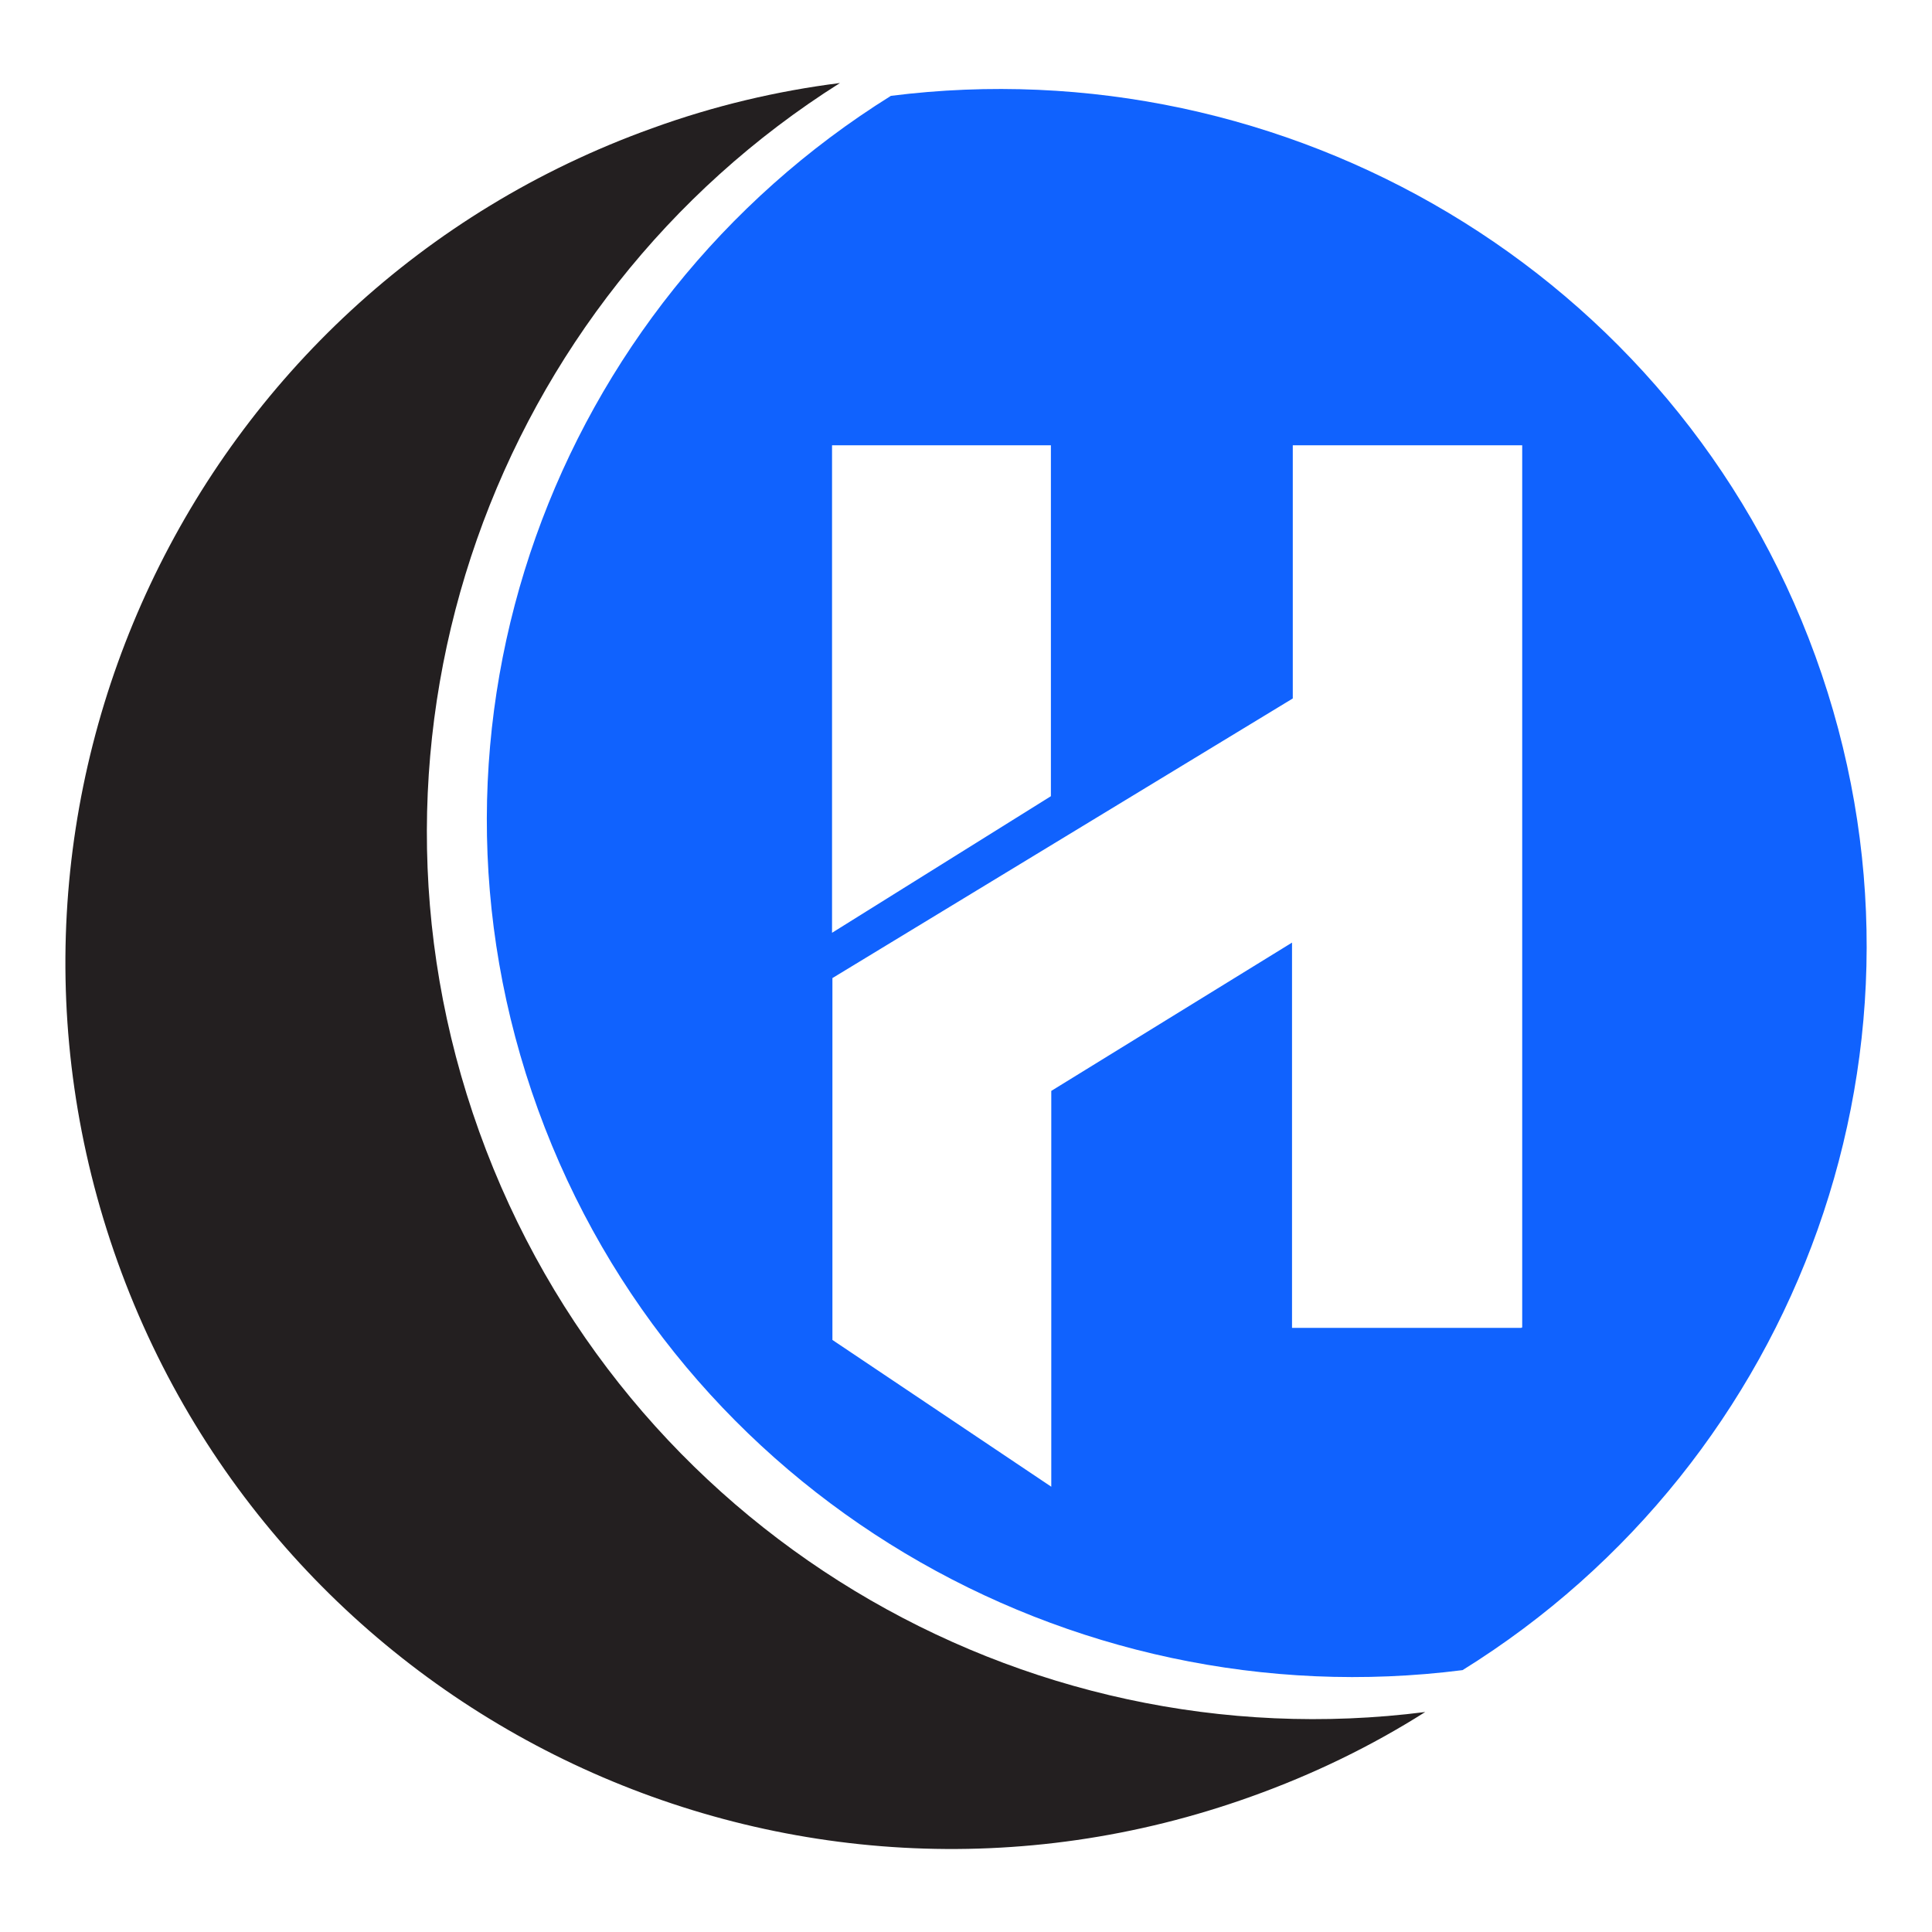
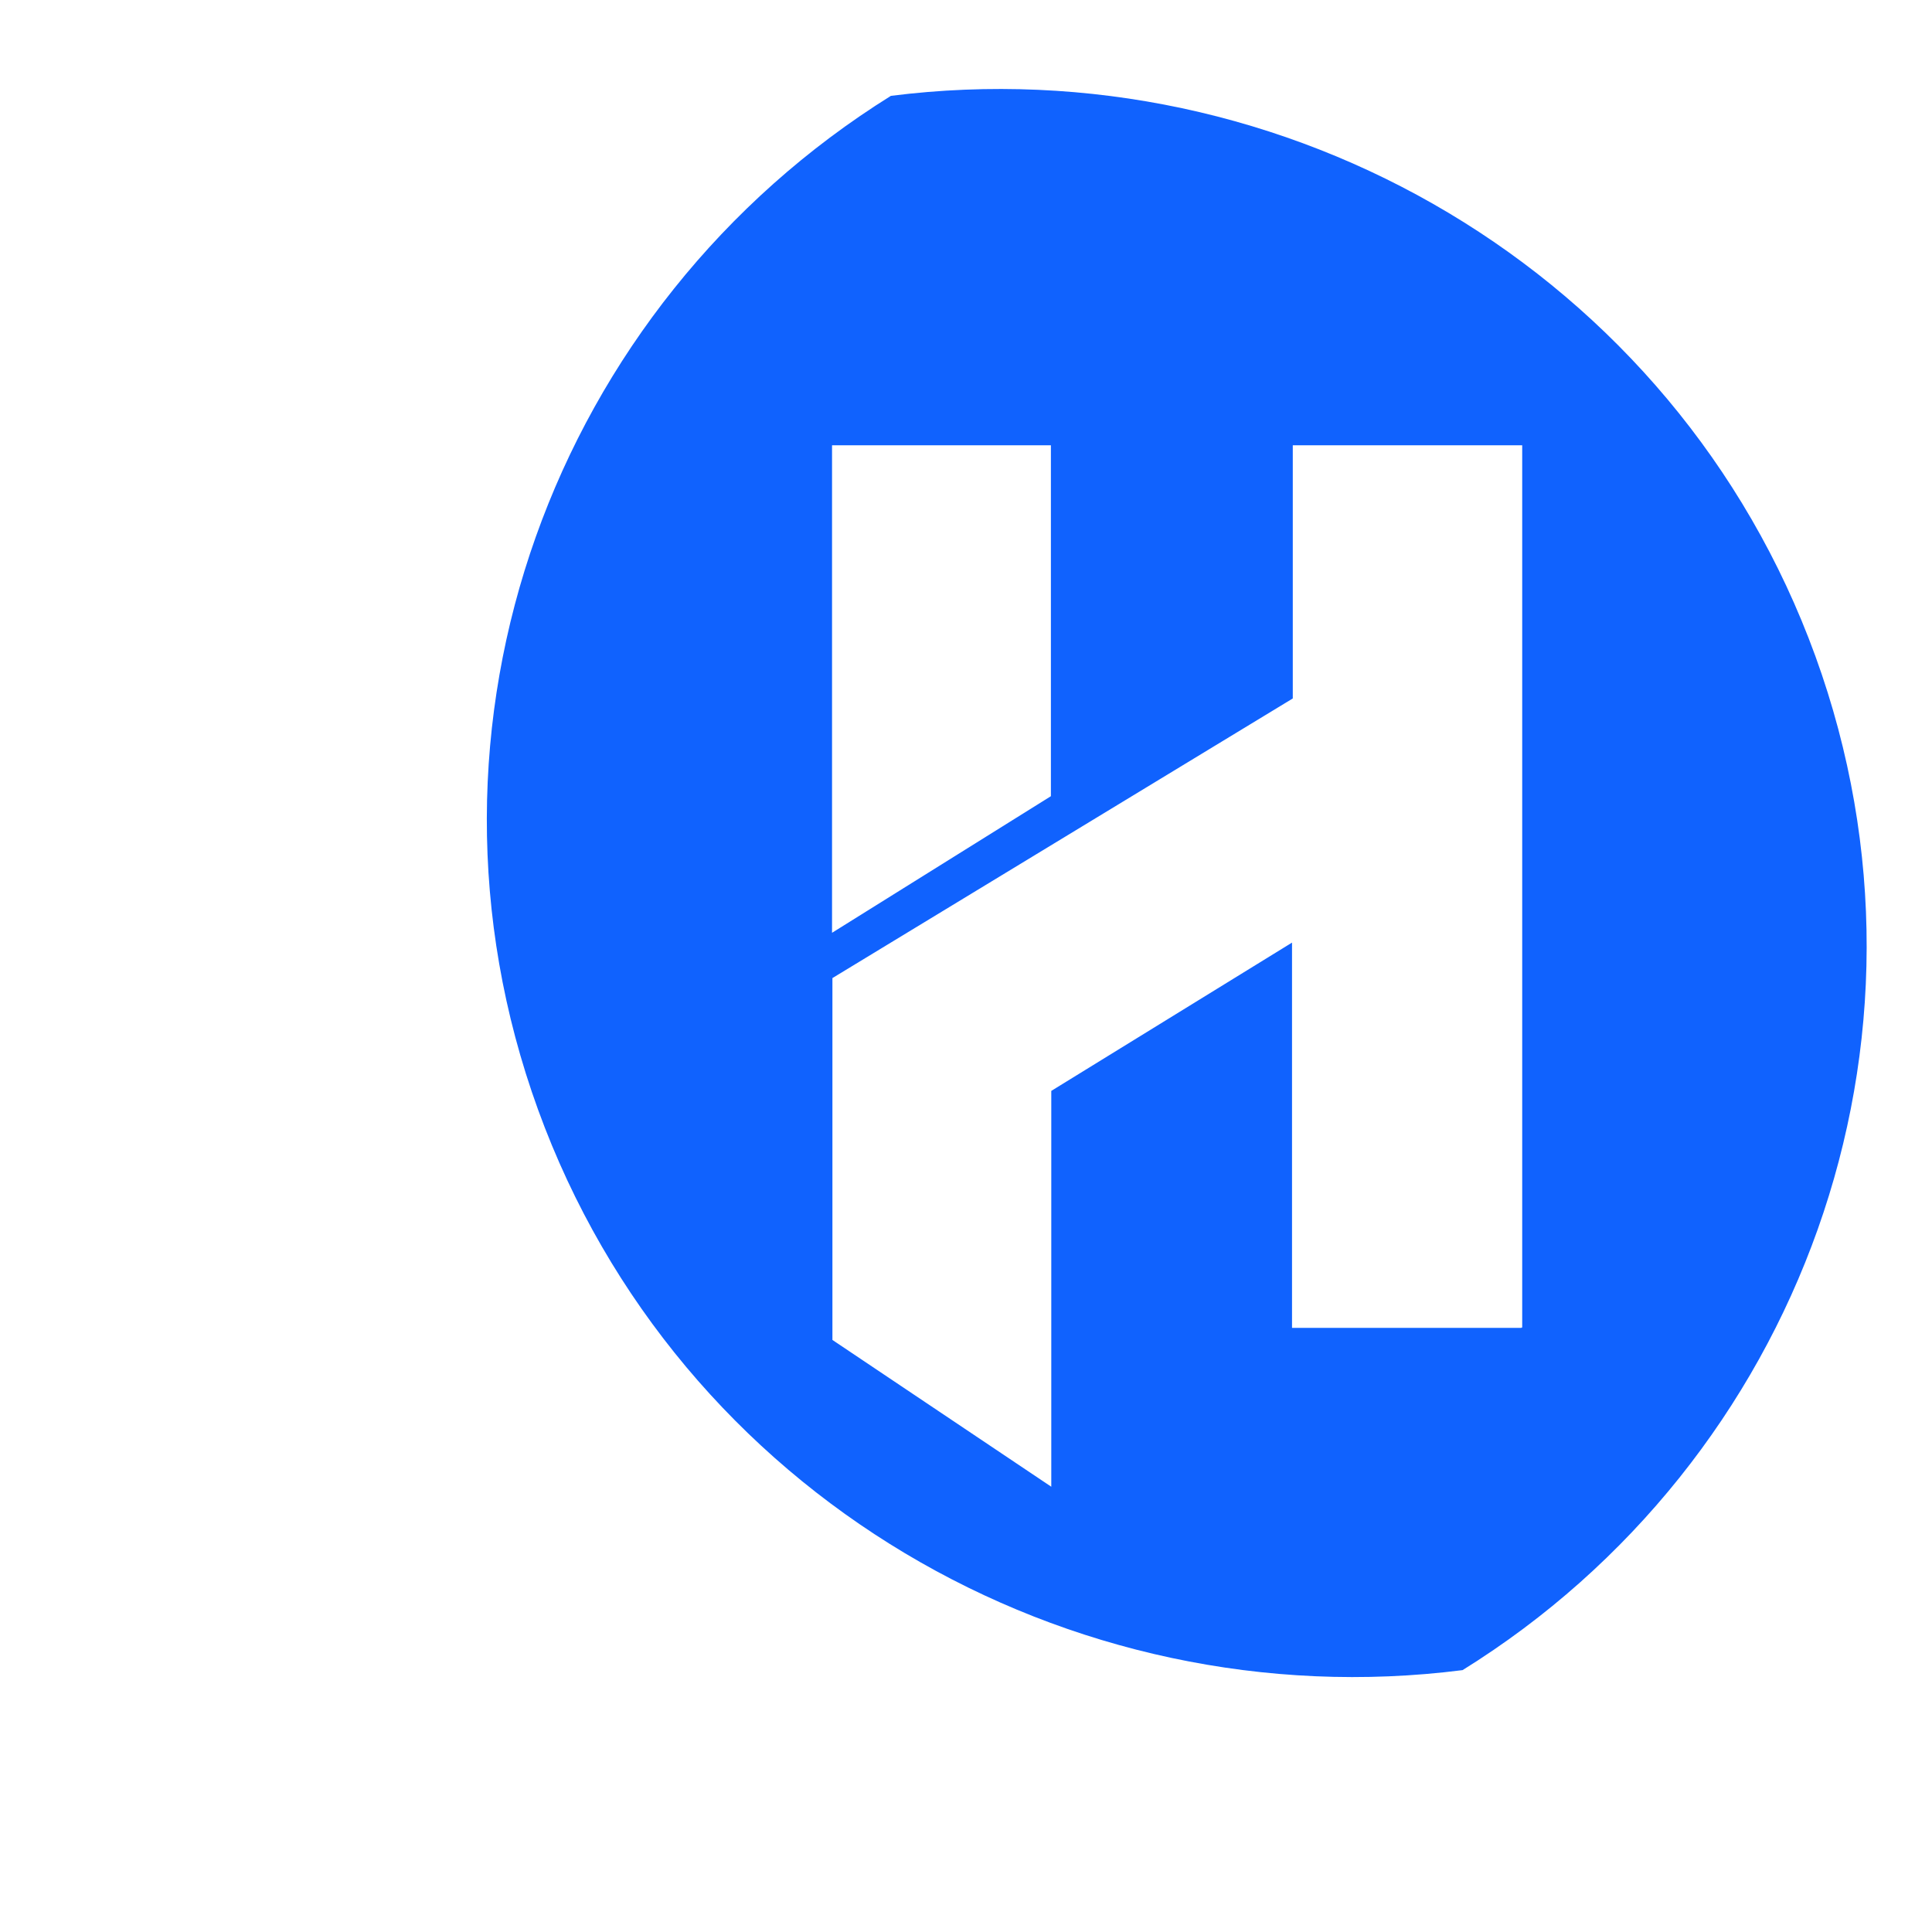
<svg xmlns="http://www.w3.org/2000/svg" version="1.1" id="Layer_1" x="0px" y="0px" viewBox="0 0 512 512" style="enable-background:new 0 0 512 512;" xml:space="preserve">
  <style type="text/css">
	.st0{fill:#231F20;}
	.st1{fill:#1062FE;}
</style>
  <g>
-     <path class="st0" d="M377.7,453.7c-14.2,9-29.6,16.5-46.1,22.4C209.4,520,75,456.5,31.2,334.5C-12.6,212.4,50.8,77.8,172.8,34   c16.5-6,33.2-9.9,49.8-12C131.4,79.5,89.1,194.4,127,299.9C165,405.6,270.7,467.4,377.7,453.7z" />
    <path class="st1" d="M481.1,173.9C444,71.8,340.6,12.2,236.1,25.4C146.9,81,105.5,191.9,142.6,294.1   c37.1,102.1,140.5,161.8,245,148.5C476.8,387.2,518.2,276.1,481.1,173.9z M220.5,118h58V211l-58,36.2V118z M403.2,351.9h-60.8   V249.8l-63.8,39.3V394l-58-38.9v-95.9l122-74.1V118h60.8v233.8H403.2z" />
  </g>
  <g>
</g>
  <g>
</g>
  <g>
</g>
  <g>
</g>
  <g>
</g>
  <g>
</g>
</svg>